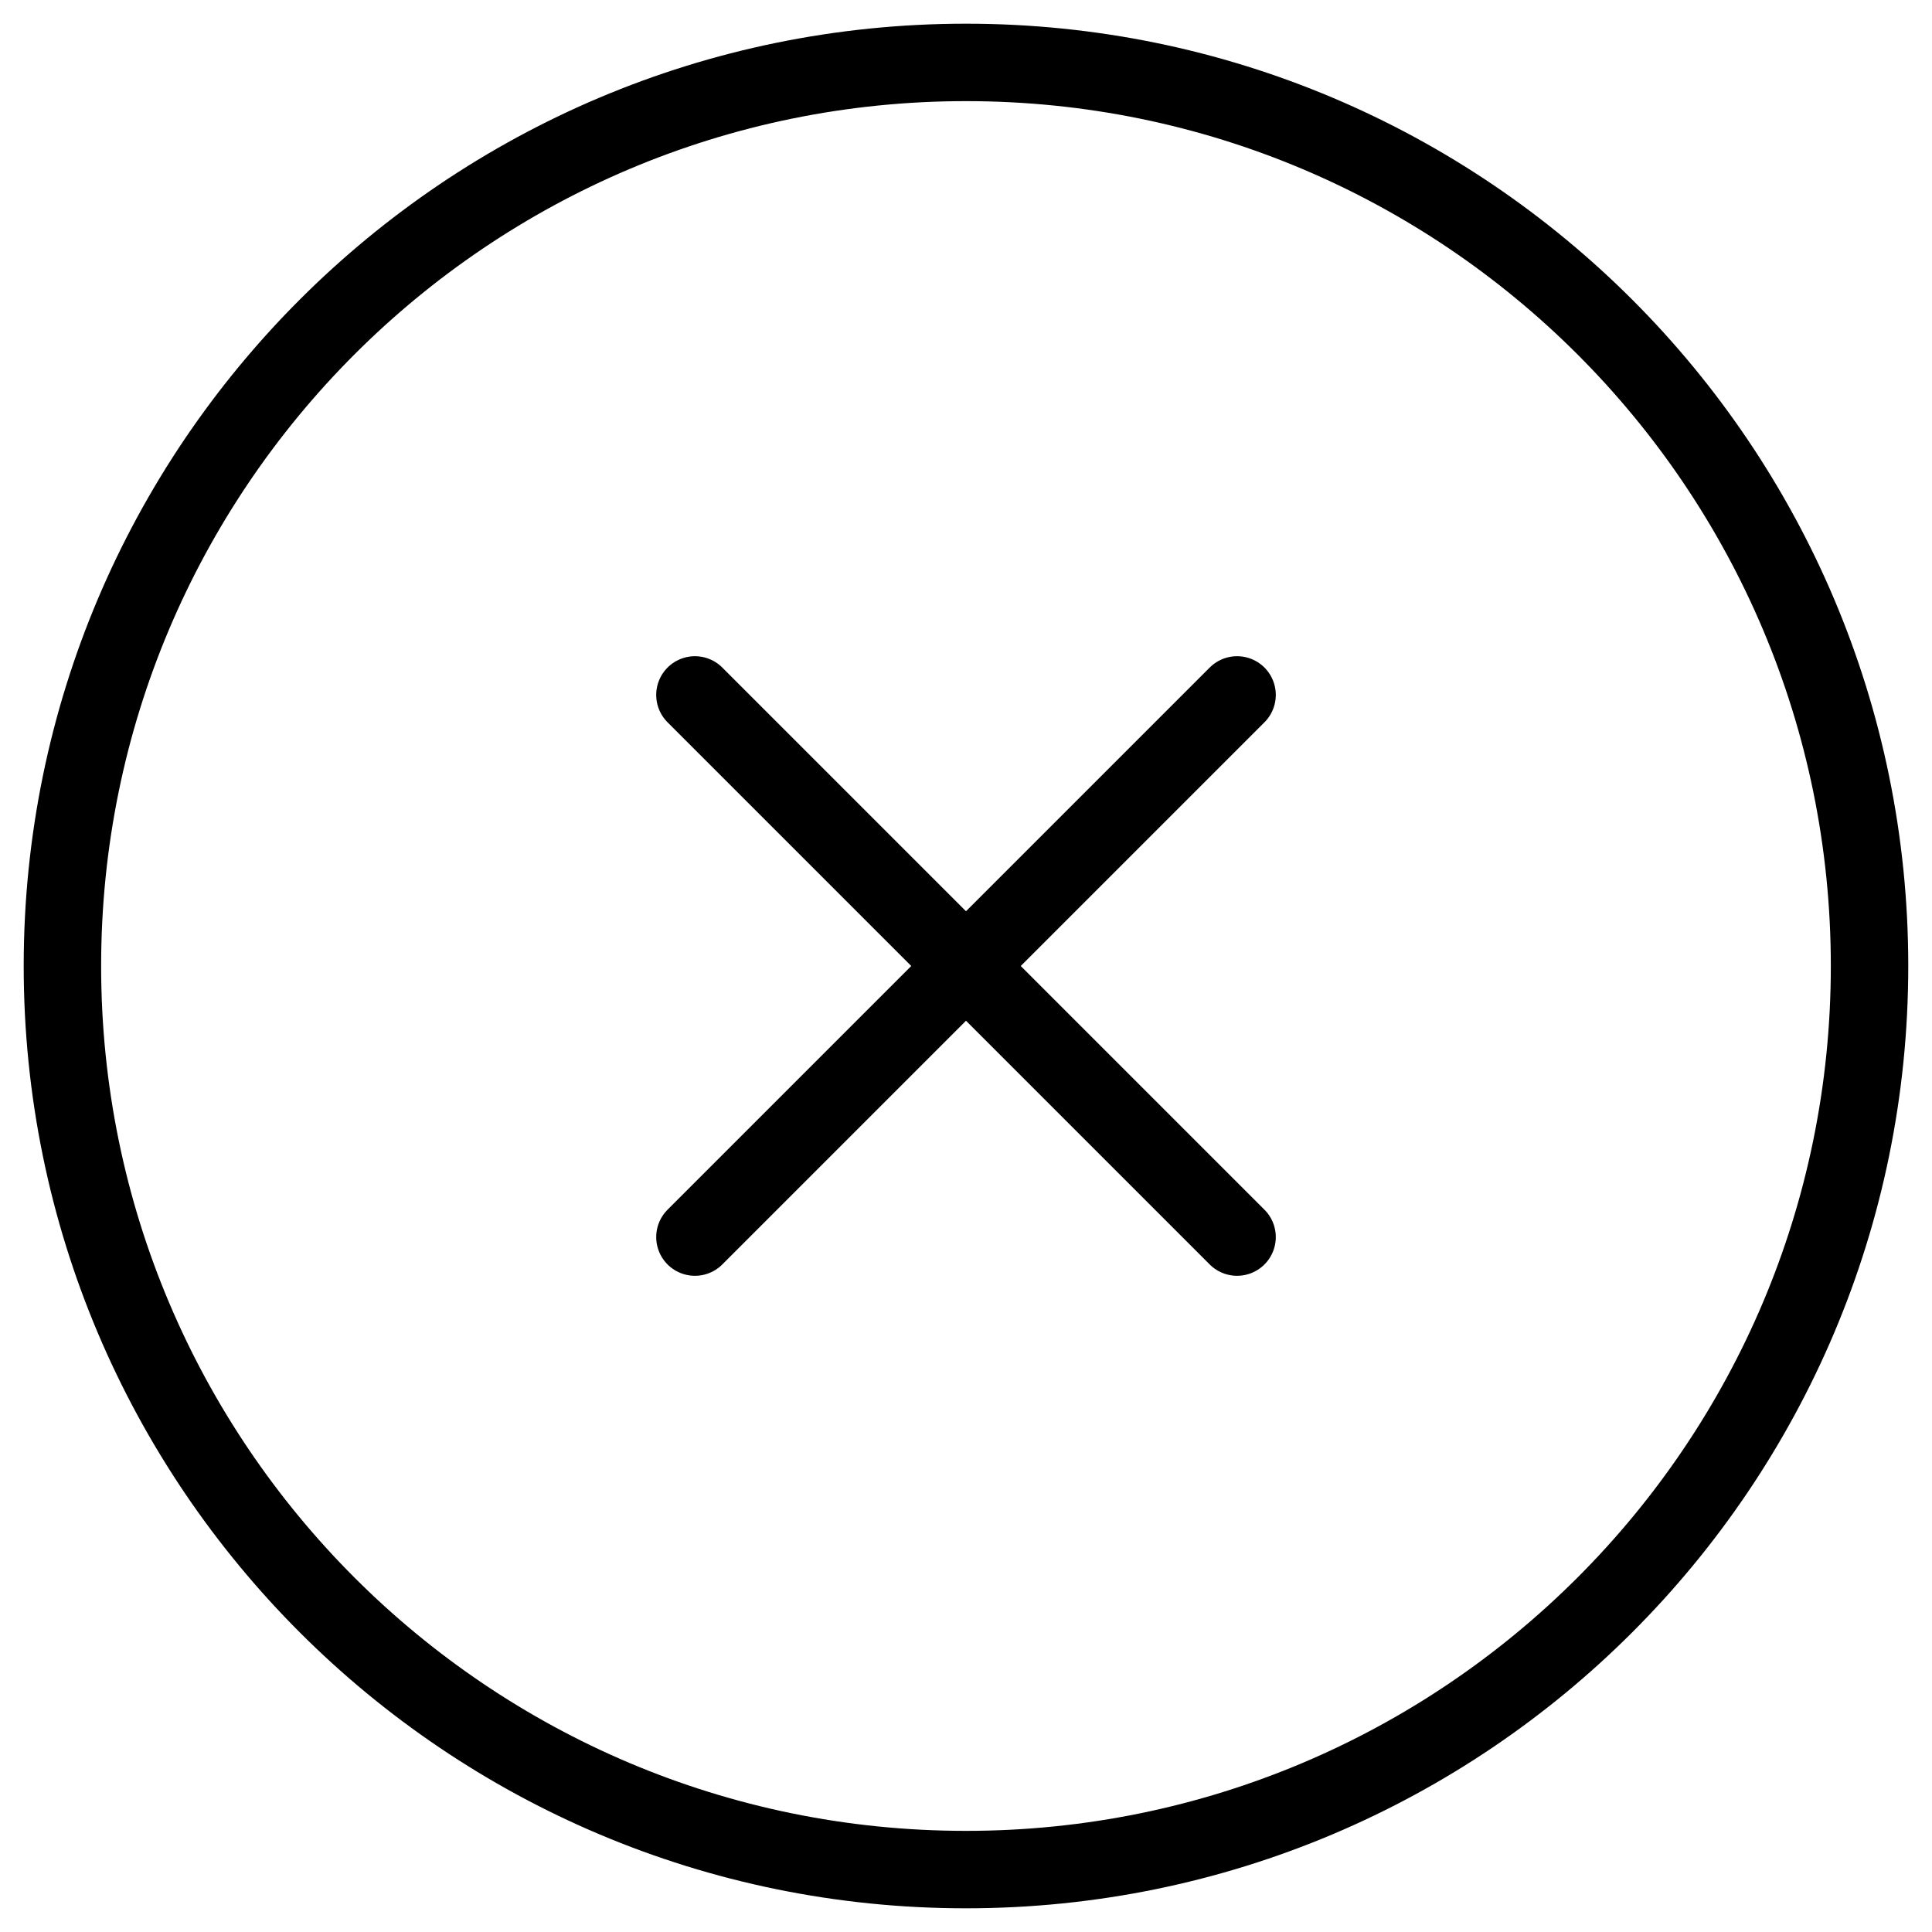
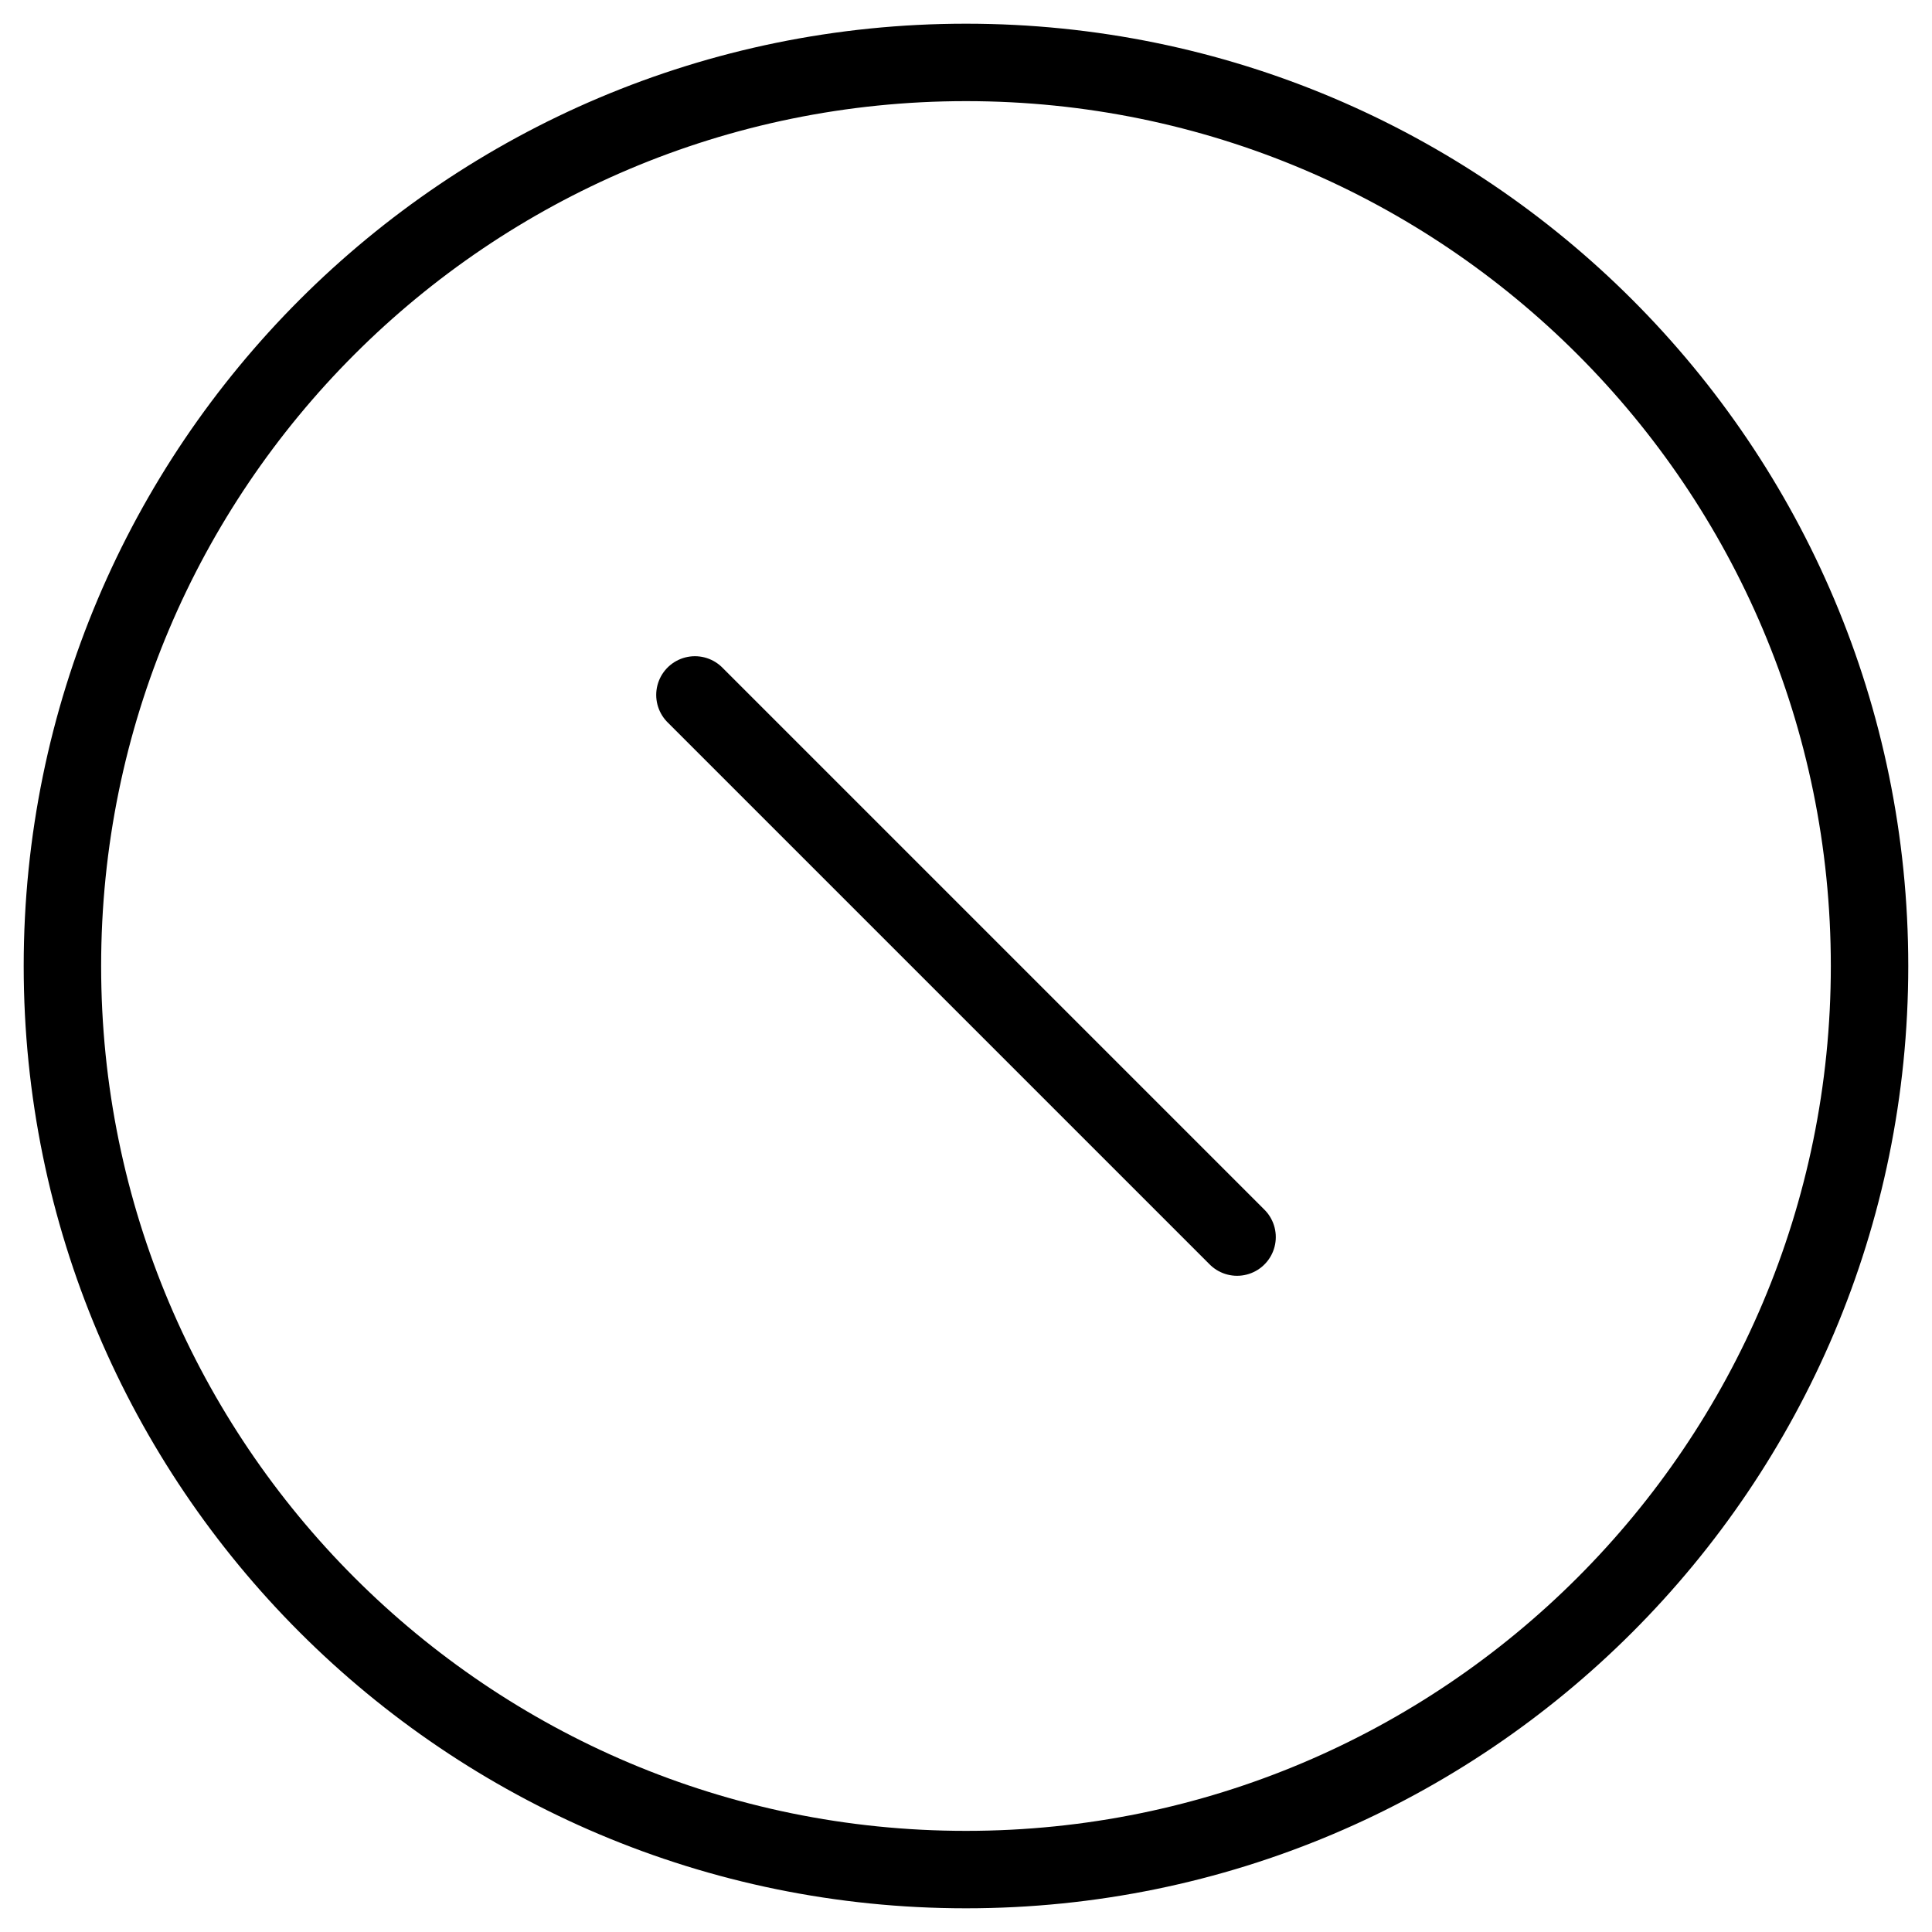
<svg xmlns="http://www.w3.org/2000/svg" width="49" height="49" viewBox="0 0 49 49" fill="none">
-   <path d="M31.375 17.625L17.625 31.375M17.625 17.625L31.375 31.375M47.416 24.5C47.416 37.156 37.156 47.417 24.5 47.417C11.843 47.417 1.583 37.156 1.583 24.5C1.583 11.843 11.843 1.583 24.5 1.583C37.156 1.583 47.416 11.843 47.416 24.5Z" stroke="black" stroke-width="1.964" stroke-linecap="round" stroke-linejoin="round" />
+   <path d="M31.375 17.625M17.625 17.625L31.375 31.375M47.416 24.5C47.416 37.156 37.156 47.417 24.5 47.417C11.843 47.417 1.583 37.156 1.583 24.5C1.583 11.843 11.843 1.583 24.5 1.583C37.156 1.583 47.416 11.843 47.416 24.5Z" stroke="black" stroke-width="1.964" stroke-linecap="round" stroke-linejoin="round" />
</svg>